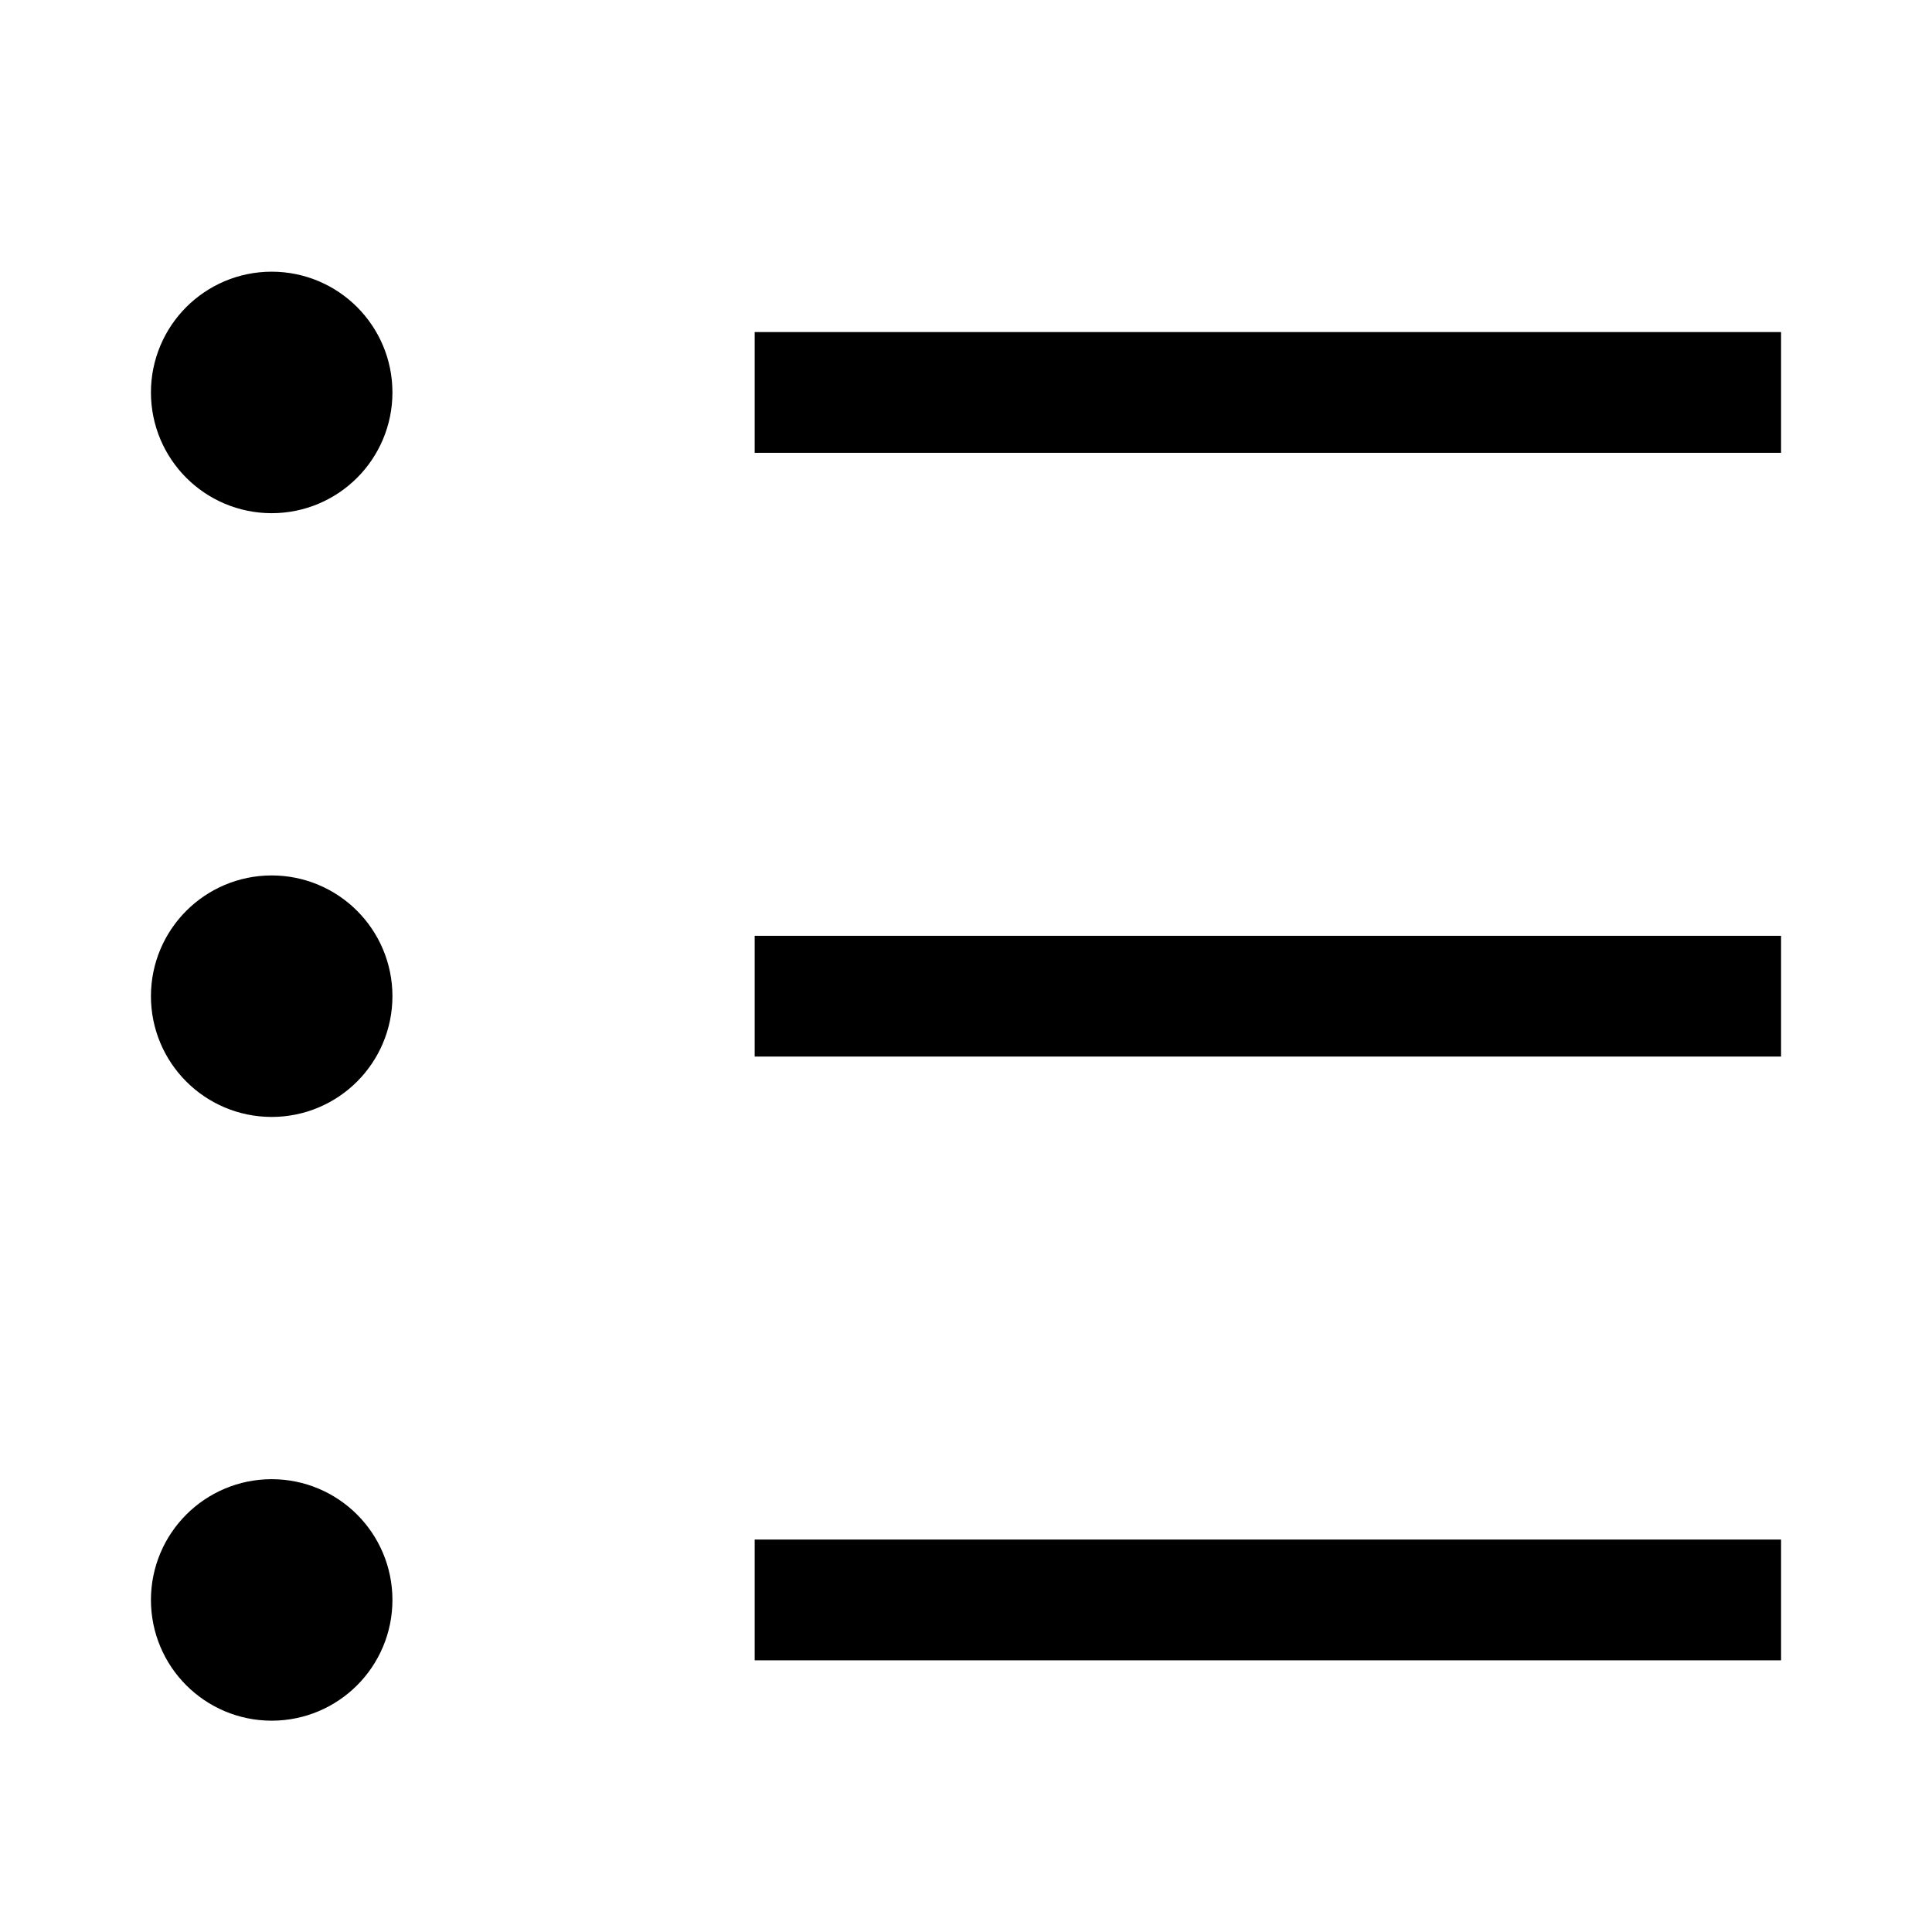
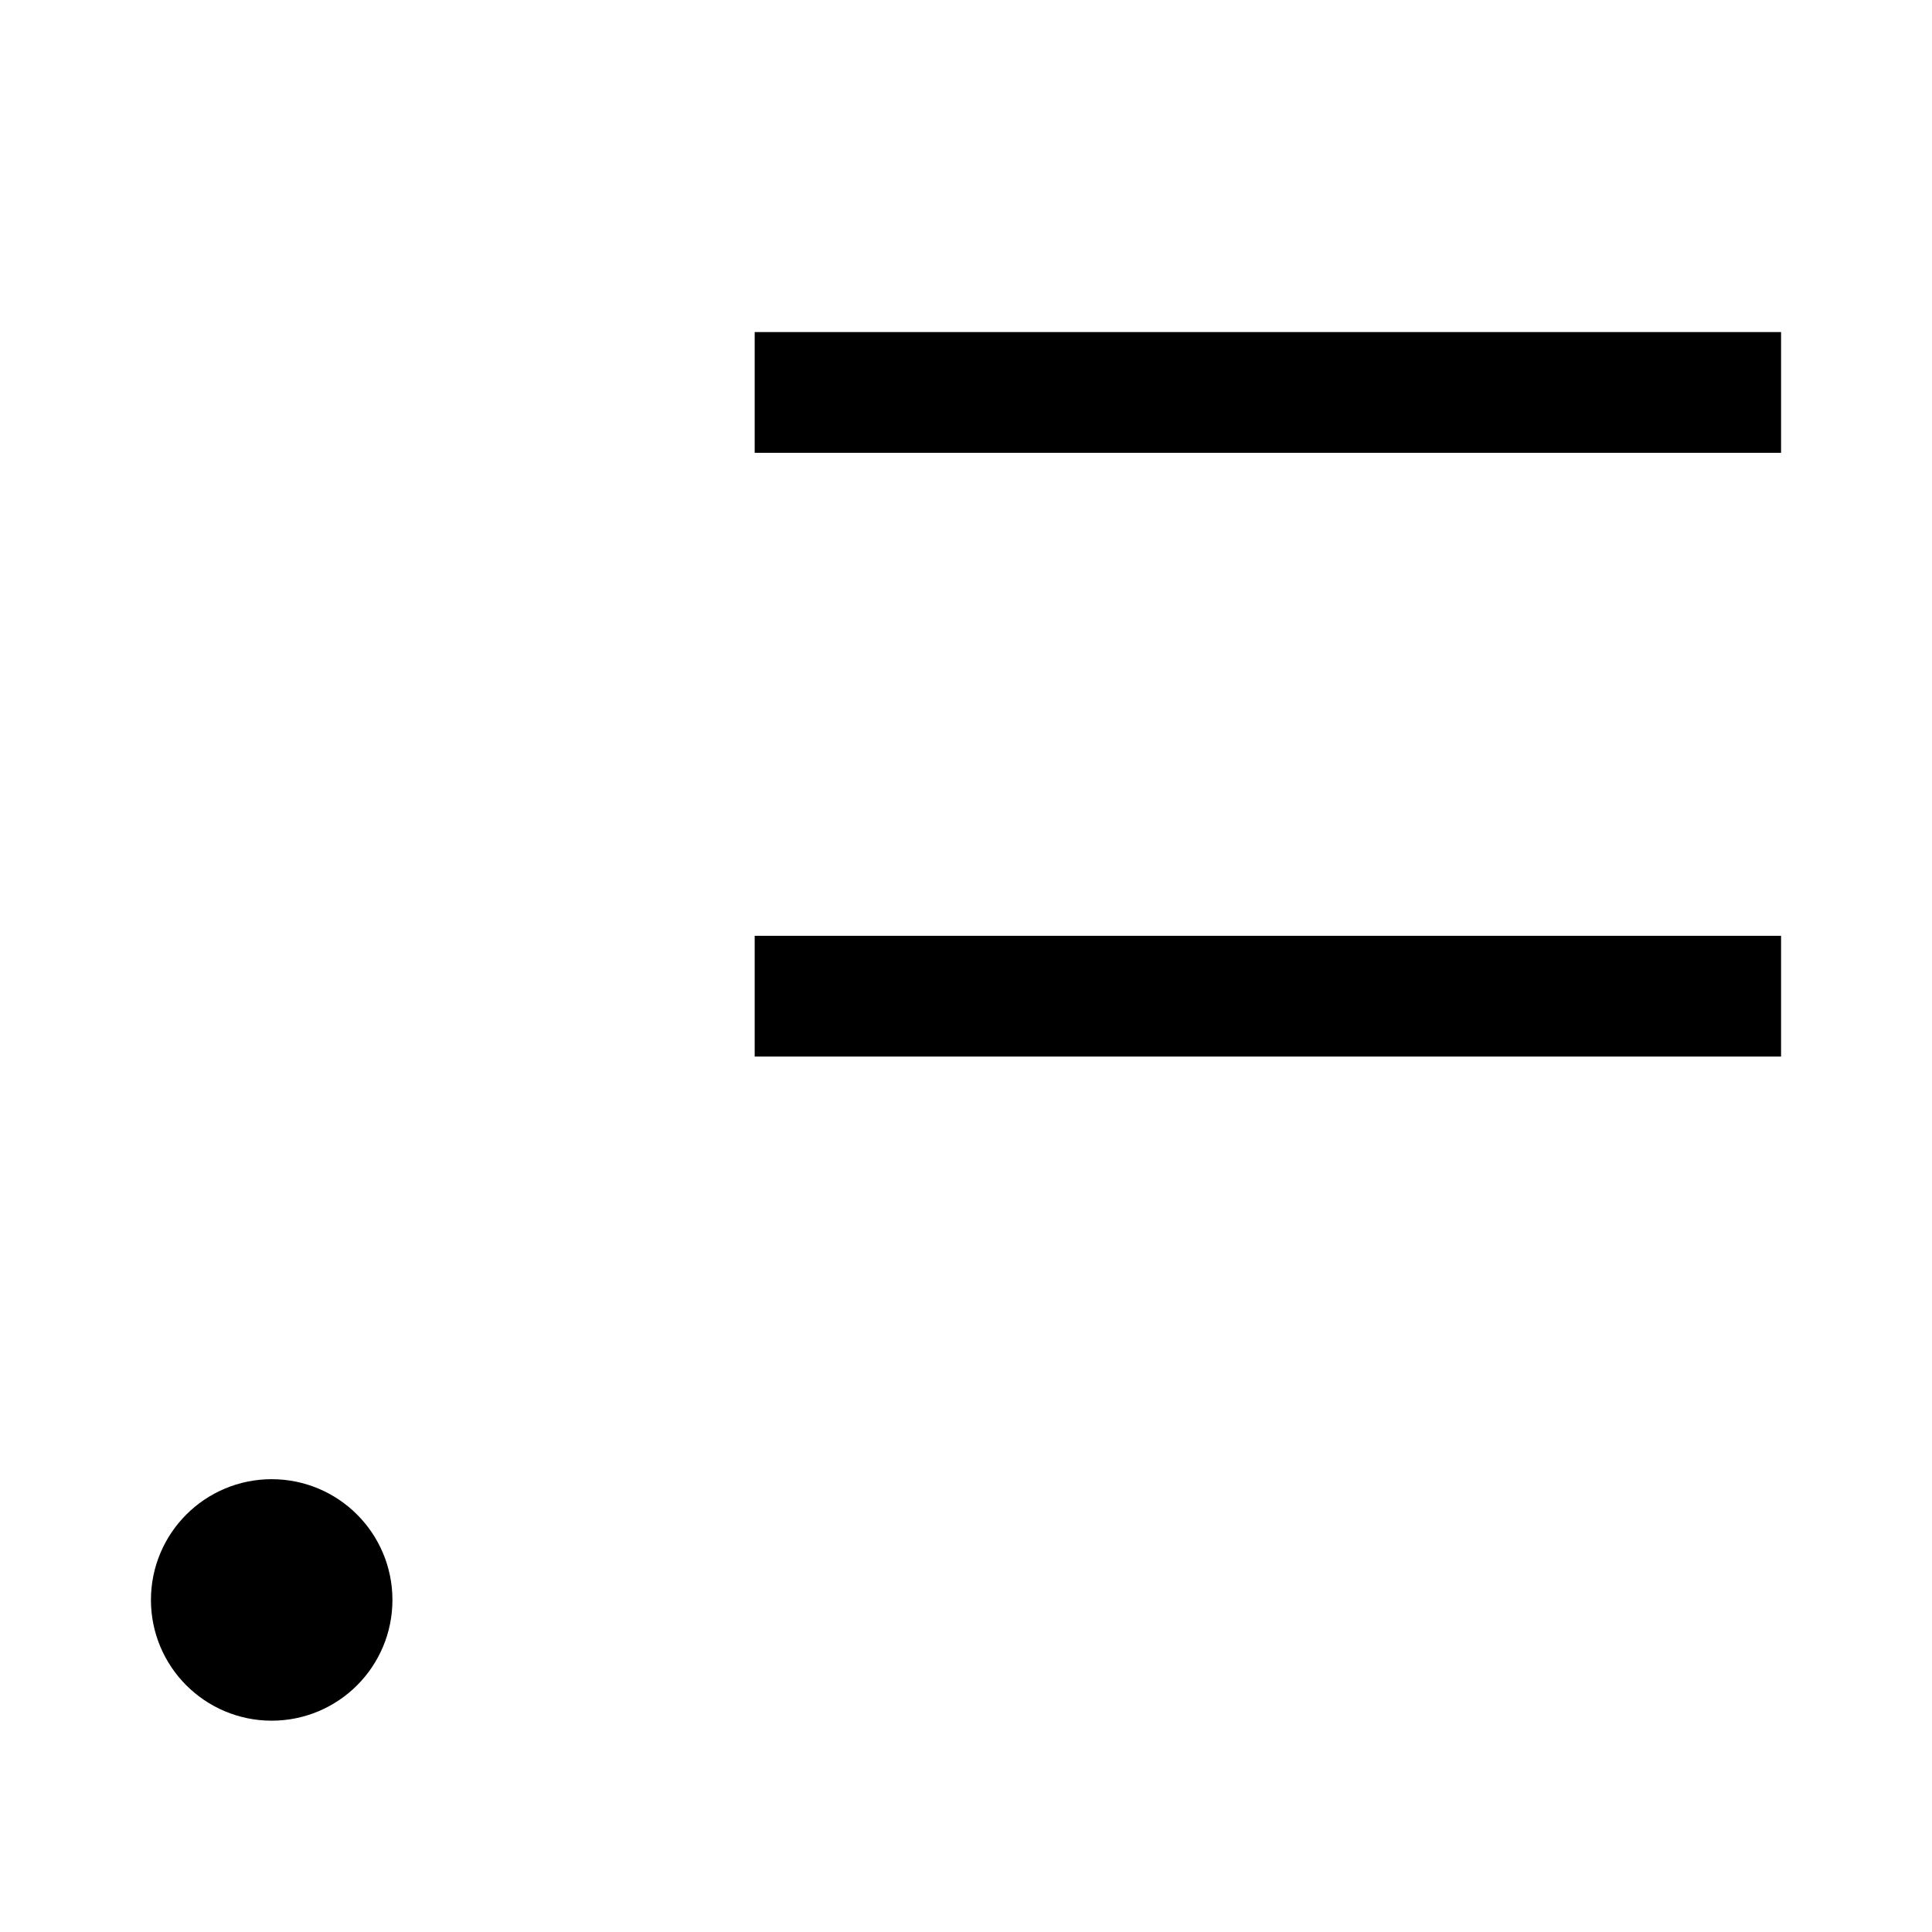
<svg xmlns="http://www.w3.org/2000/svg" version="1.1" viewBox="0 0 16 16">
  <path d="m6.25 3.25h8.5" fill="none" stroke="currentColor" />
-   <path d="m6.25 13.25h8.5" fill="none" stroke="currentColor" />
-   <circle cx="2.25" cy="3.25" r=".5" fill="currentColor" stroke="currentColor" />
  <circle cx="2.25" cy="13.25" r=".5" fill="currentColor" stroke="currentColor" />
  <path d="m6.25 8.25h8.5" fill="none" stroke="currentColor" />
-   <circle cx="2.25" cy="8.25" r=".5" fill="currentColor" stroke="currentColor" />
</svg>